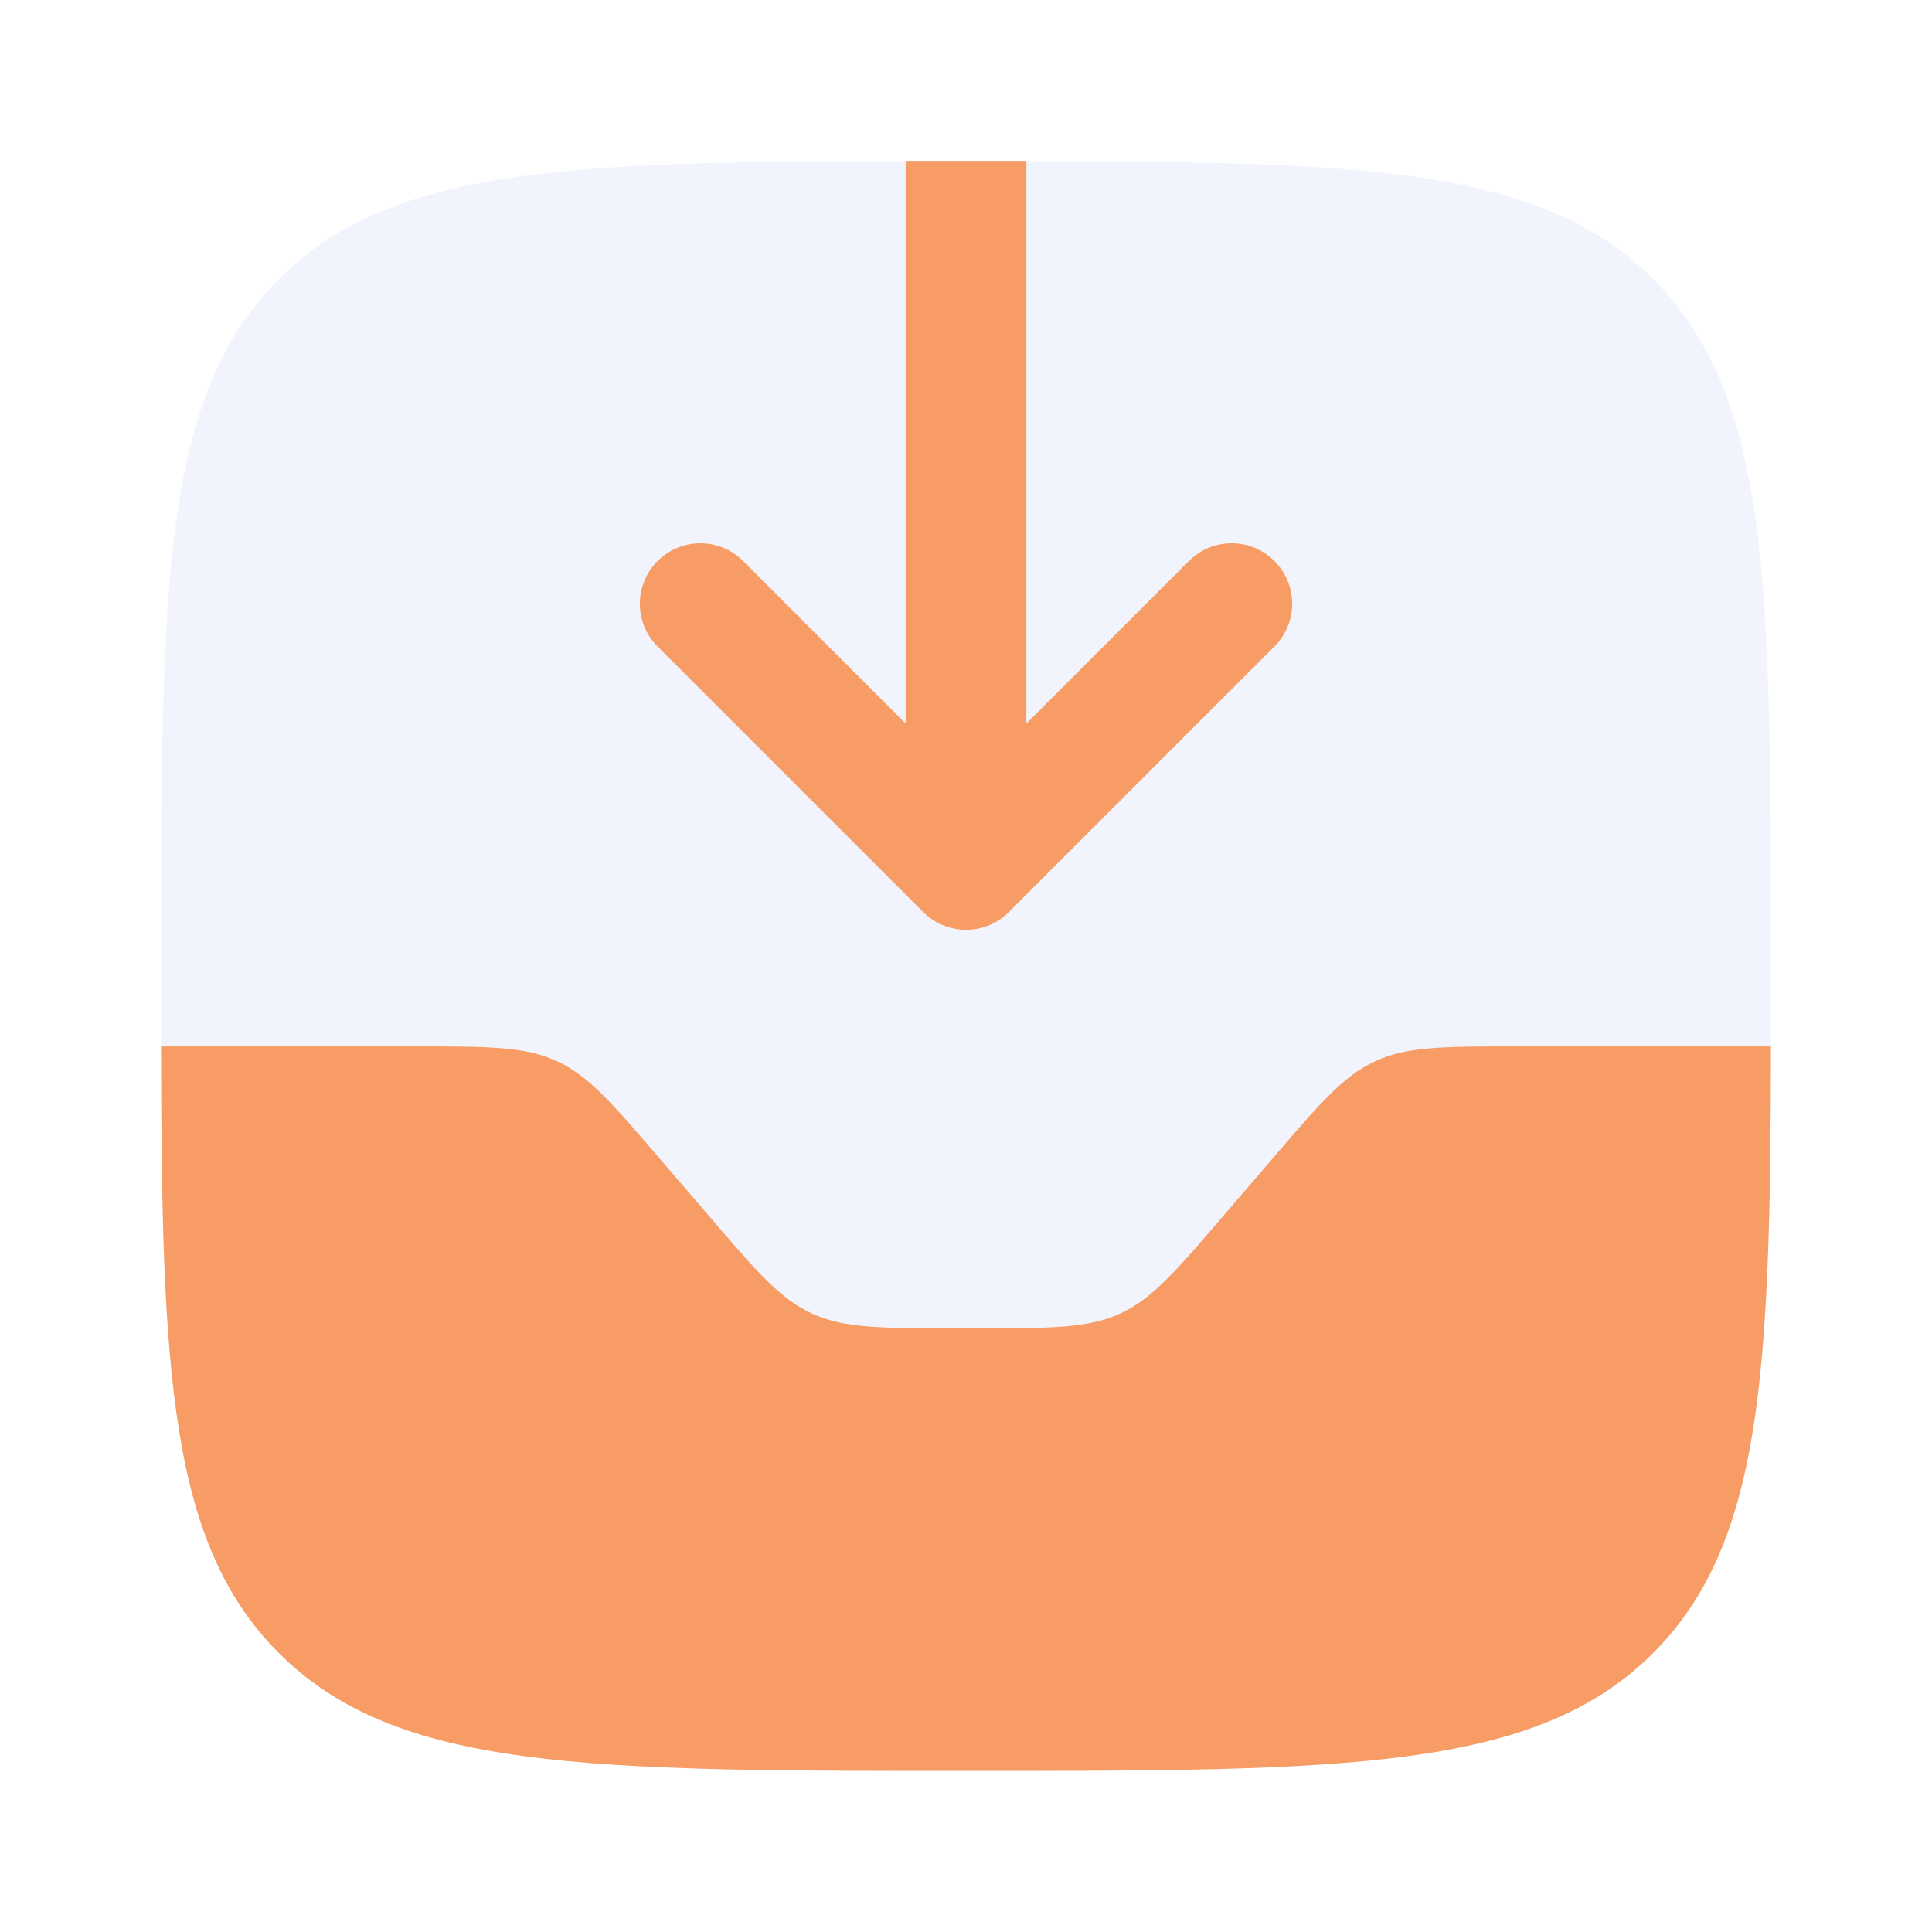
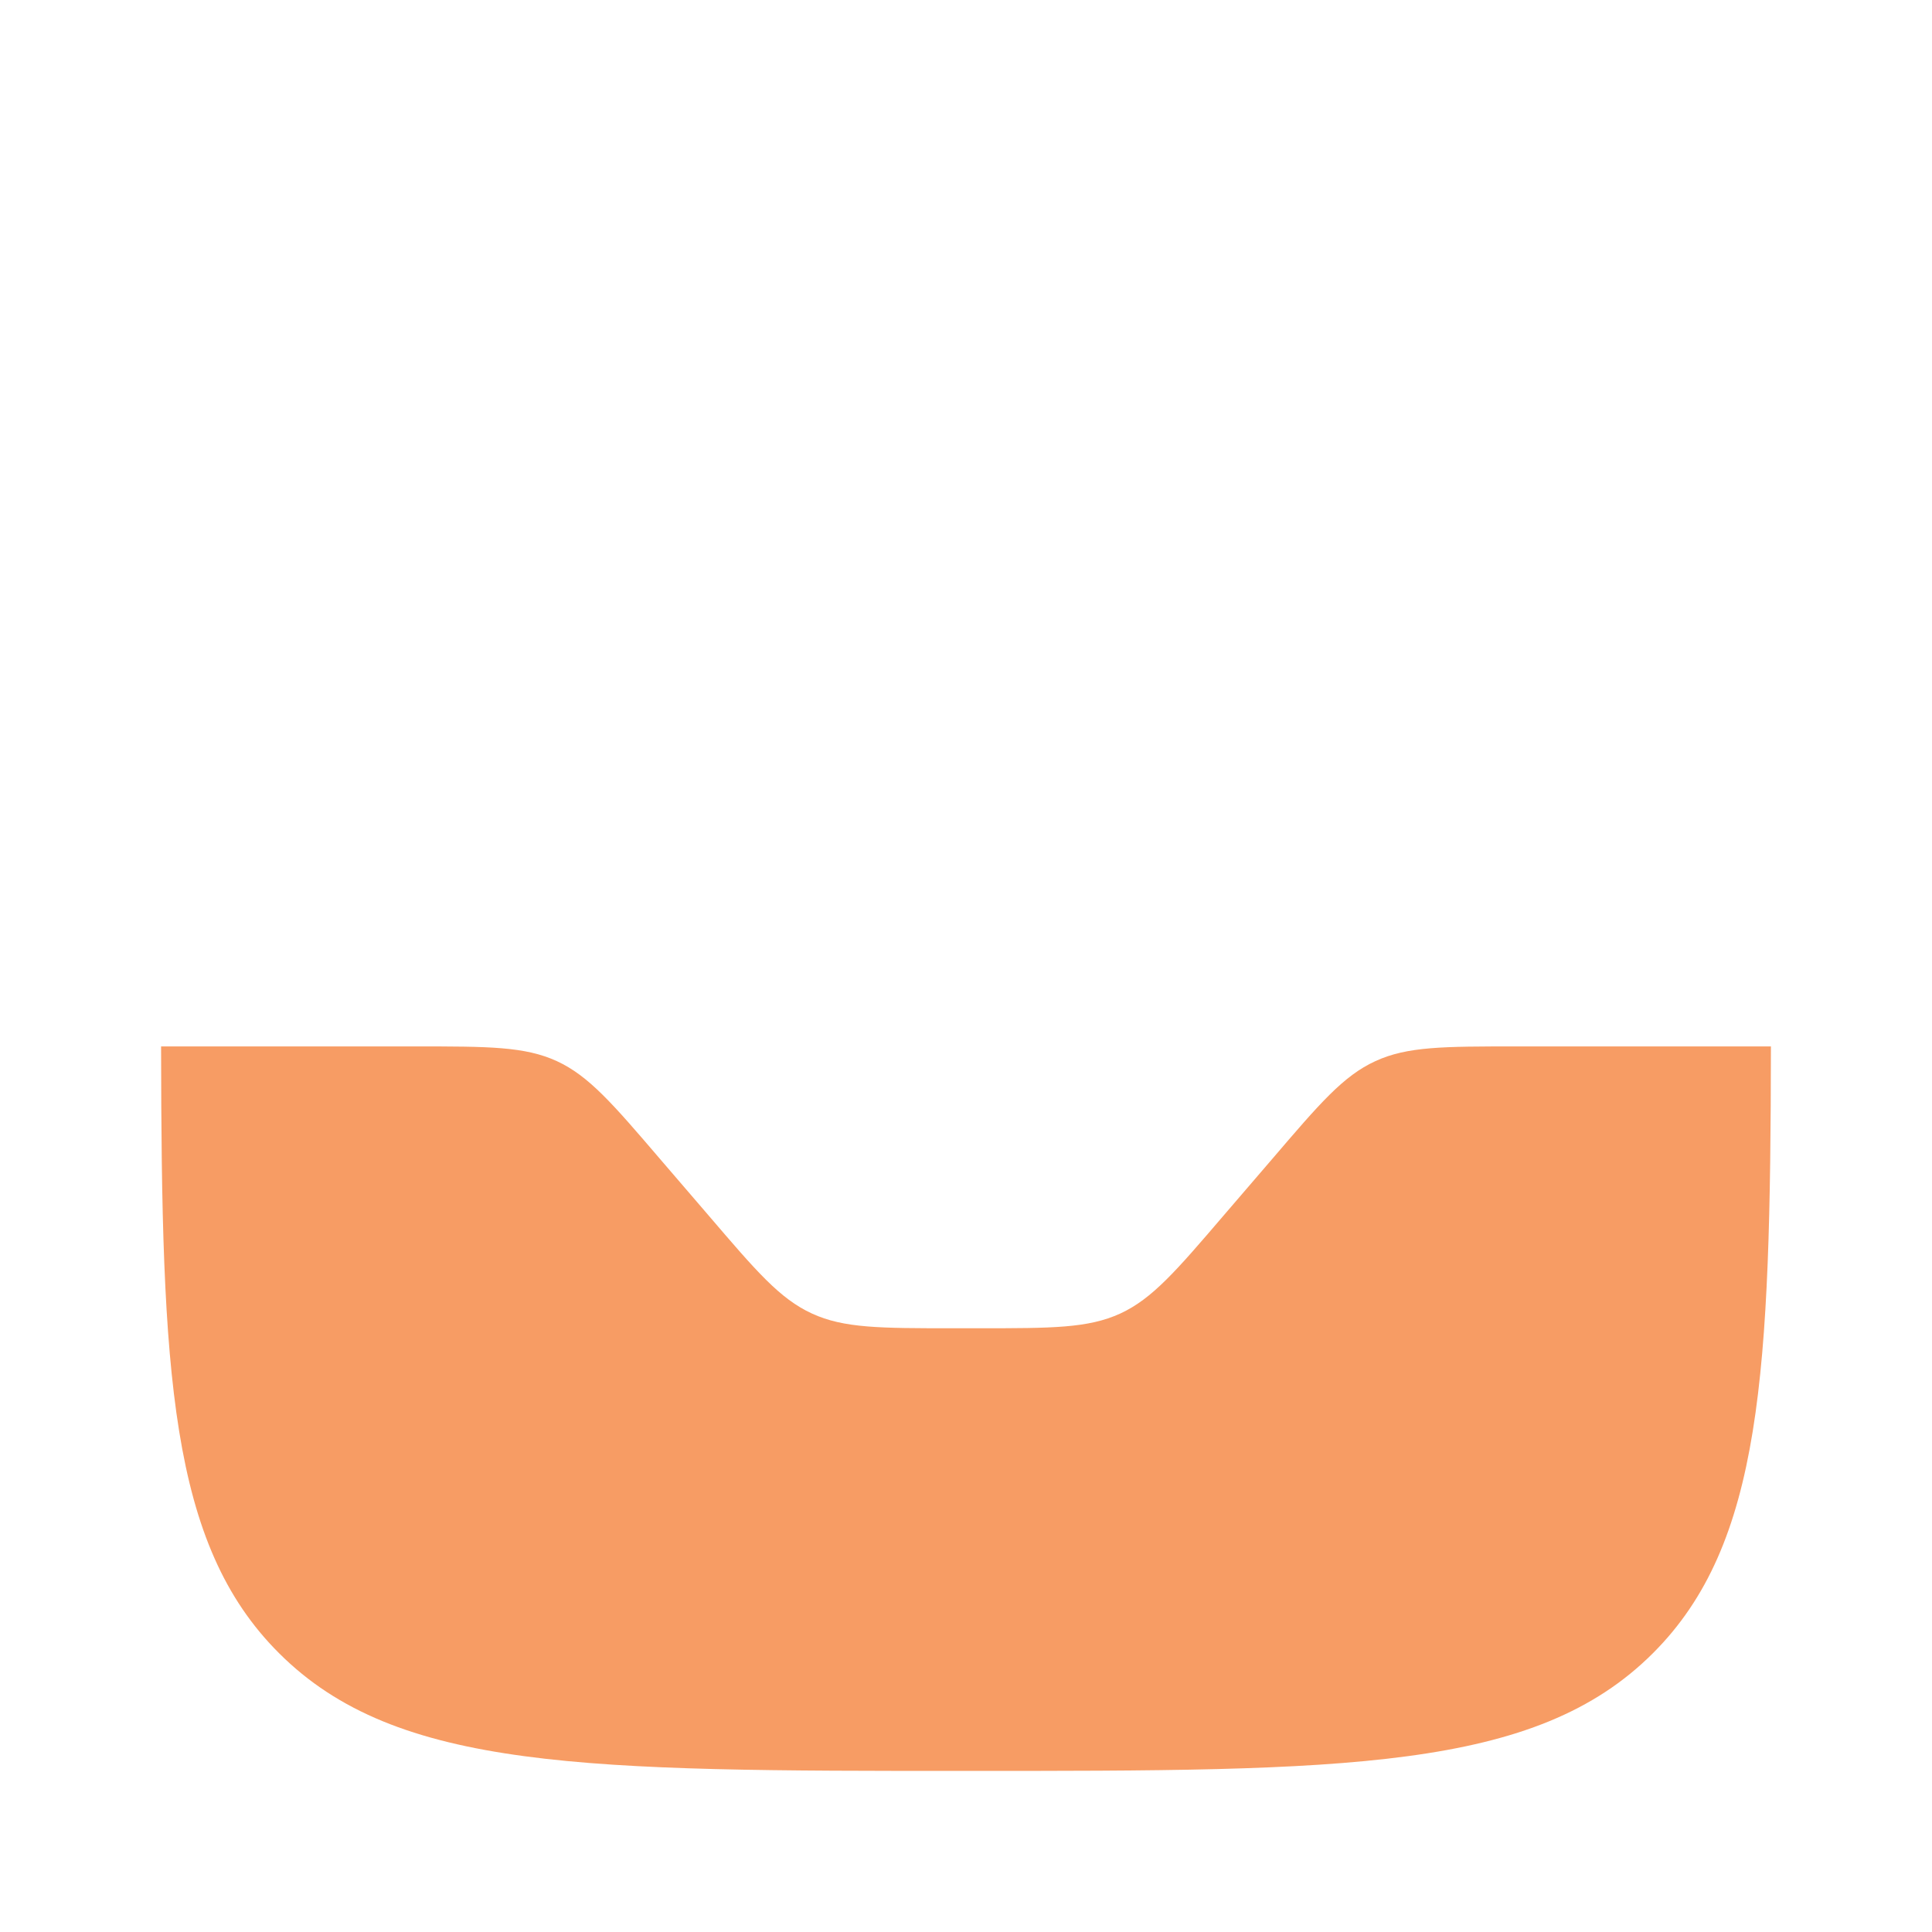
<svg xmlns="http://www.w3.org/2000/svg" version="1.1" id="Vrstva_1" x="0px" y="0px" viewBox="0 0 800 800" style="enable-background:new 0 0 800 800;" xml:space="preserve">
  <style type="text/css">
	.st0{opacity:0.5;fill:#E5EAFA;enable-background:new    ;}
	.st1{fill:#F79C64;}
</style>
-   <path class="st0" d="M66.7,400c0-157.1,0-235.7,48.8-284.5C164.3,66.7,242.9,66.7,400,66.7c157.1,0,235.7,0,284.5,48.8  c48.8,48.8,48.8,127.4,48.8,284.5c0,157.1,0,235.7-48.8,284.5c-48.8,48.8-127.4,48.8-284.5,48.8c-157.1,0-235.7,0-284.5-48.8  C66.7,635.7,66.7,557.1,66.7,400z" />
  <path class="st1" d="M115.5,684.5c48.8,48.8,127.4,48.8,284.5,48.8c157.1,0,235.7,0,284.5-48.8c45.2-45.2,48.6-116,48.8-251.2H628  c-30.2,0-45.3,0-58.5,6.1c-13.3,6.1-23.1,17.6-42.7,40.5l-20.2,23.5c-19.6,22.9-29.5,34.4-42.7,40.5c-13.3,6.1-28.3,6.1-58.5,6.1  h-10.7c-30.2,0-45.3,0-58.5-6.1c-13.3-6.1-23.1-17.6-42.7-40.5l-20.2-23.5c-19.6-22.9-29.5-34.4-42.7-40.5  c-13.3-6.1-28.3-6.1-58.5-6.1H66.7C66.9,568.5,70.2,639.3,115.5,684.5z" />
-   <path class="st1" d="M417.7,377.7c-4.7,4.7-11,7.3-17.7,7.3c-6.6,0-13-2.6-17.7-7.3l-110-110c-9.8-9.8-9.8-25.6,0-35.4  c9.8-9.8,25.6-9.8,35.4,0l67.3,67.3v-233c8.1,0,16.4,0,25,0c8.6,0,16.9,0,25,0v233l67.3-67.3c9.8-9.8,25.6-9.8,35.4,0  c9.8,9.8,9.8,25.6,0,35.4L417.7,377.7z" />
</svg>